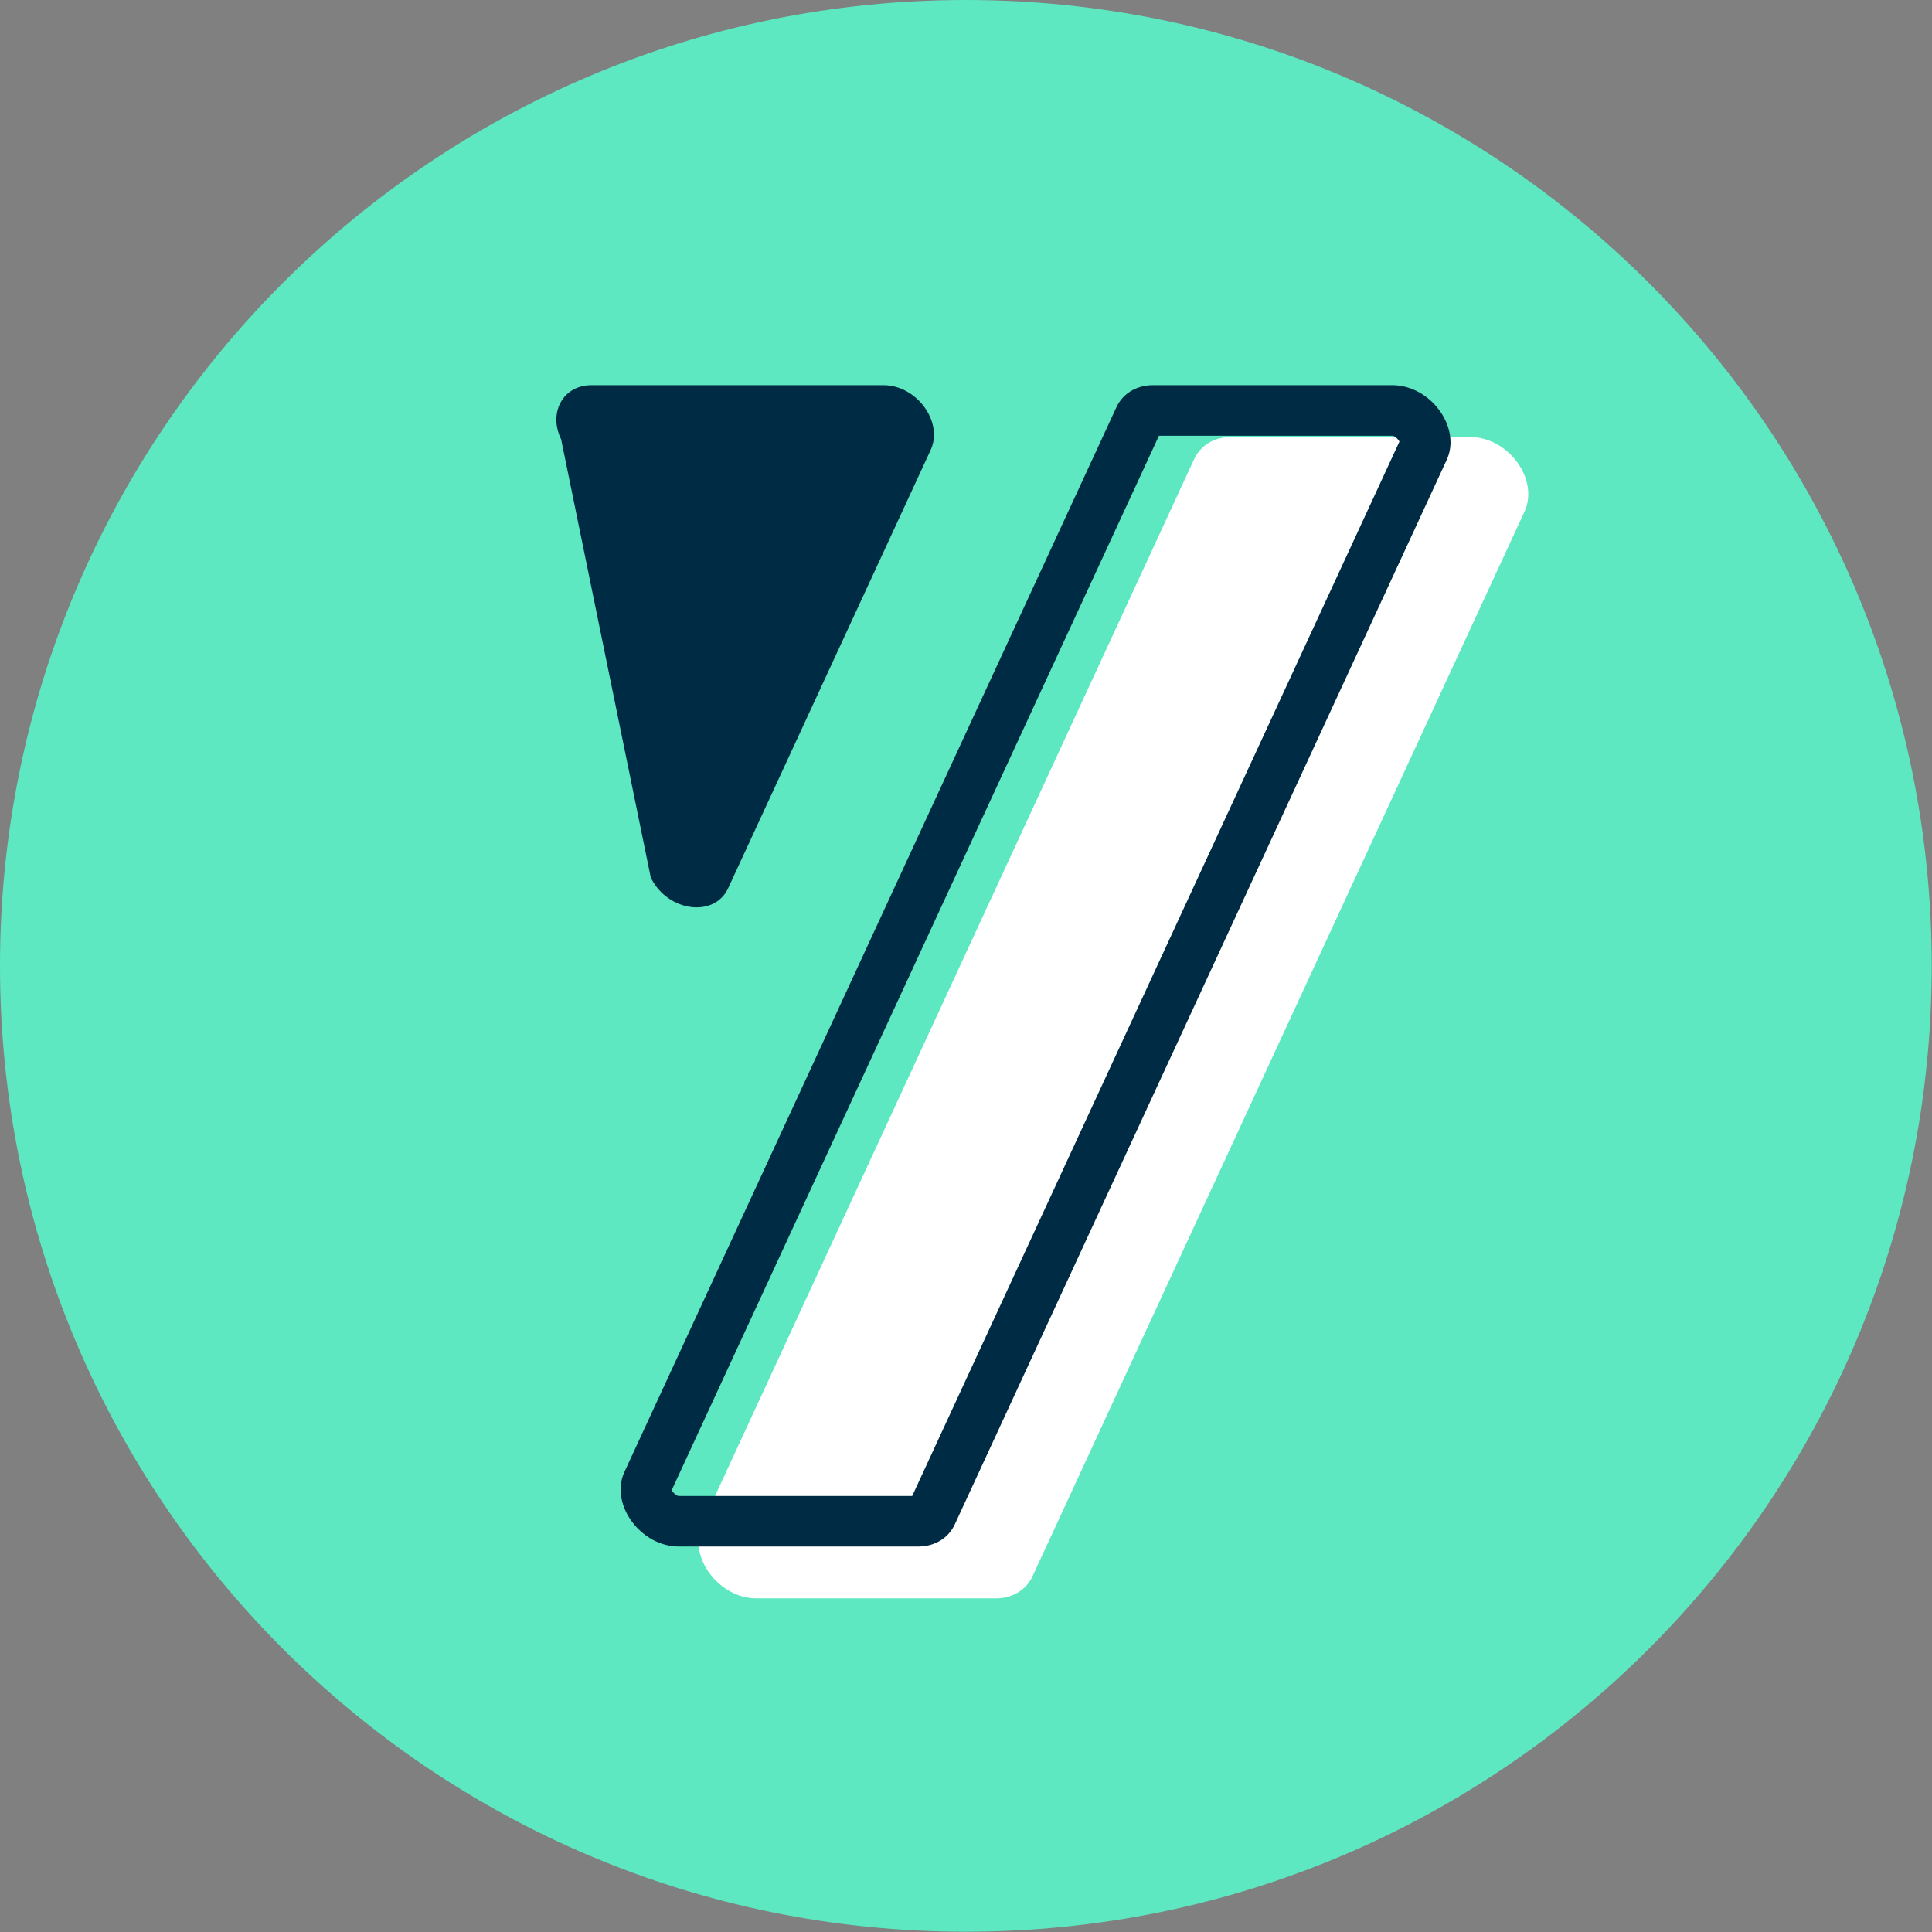
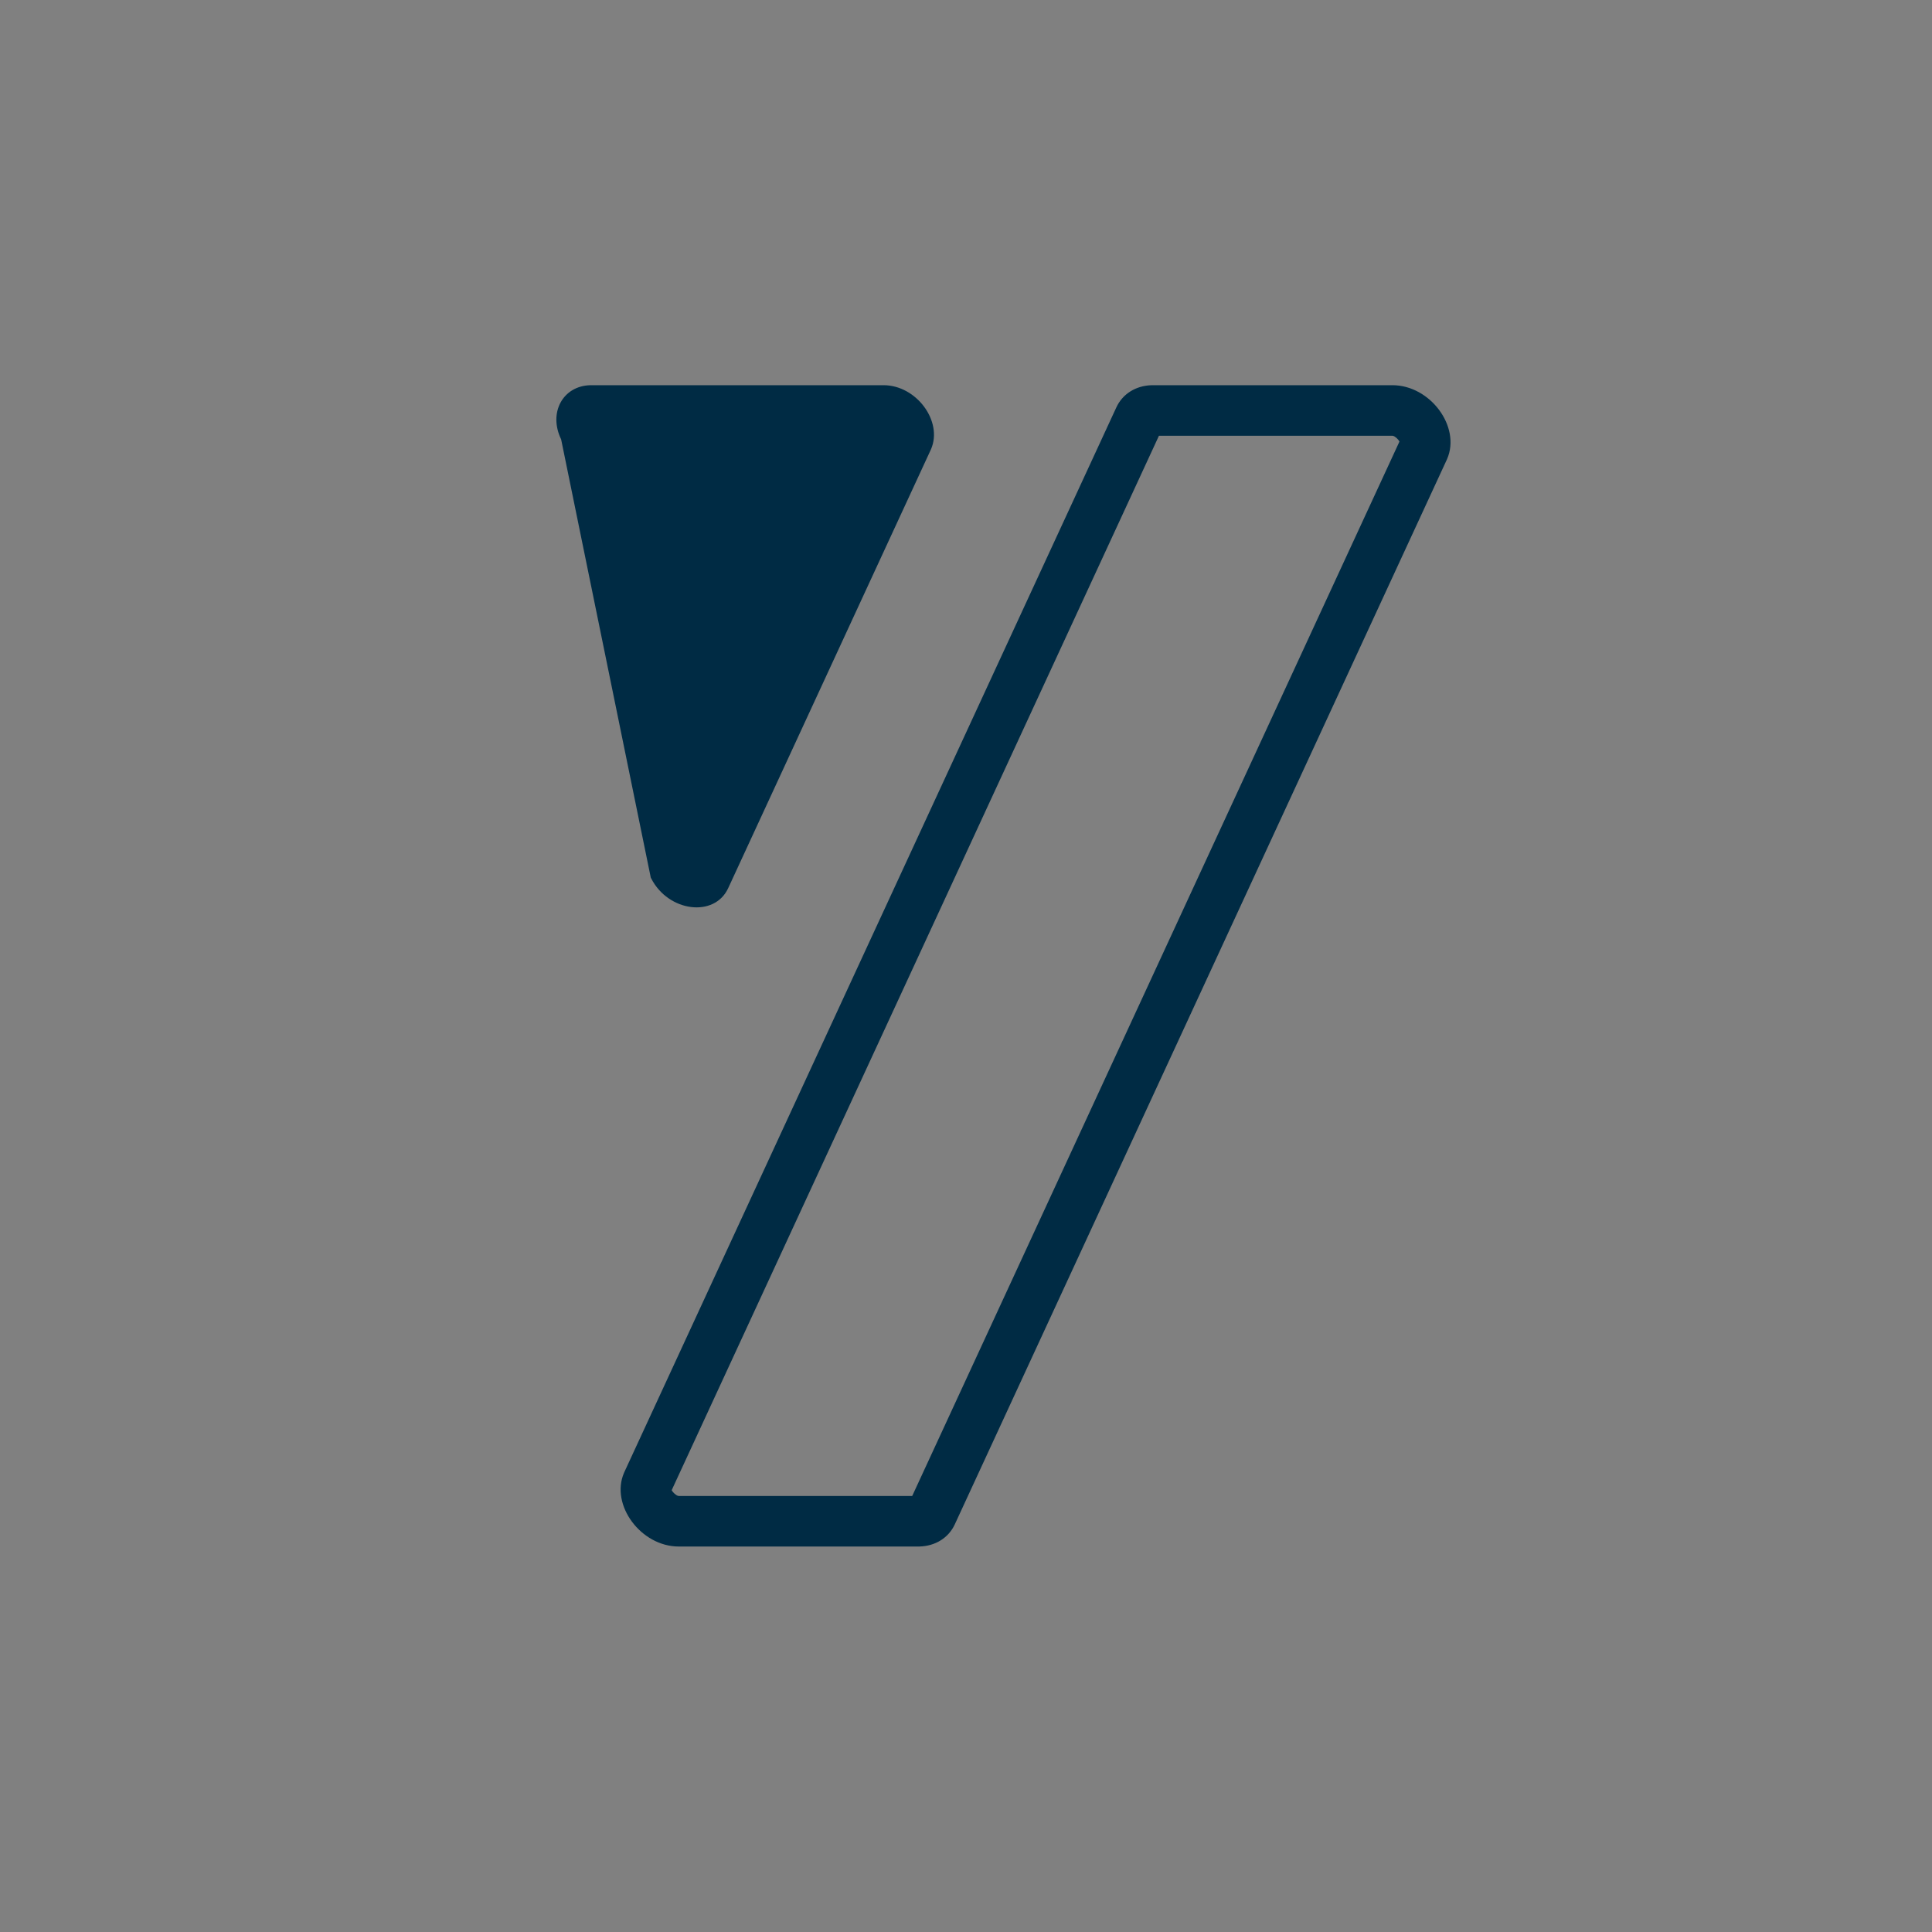
<svg xmlns="http://www.w3.org/2000/svg" width="512px" height="512px" viewBox="0 0 512 512" version="1.1">
  <rect x="0" y="0" width="512" height="512" fill="#808080" stroke="none" />
  <title>yousign-monogram@3x</title>
  <g id="yousign-monogram" stroke="none" stroke-width="1" fill="none" fill-rule="evenodd">
-     <path d="M511.925,255.963 C511.925,397.328 397.326,511.923 255.964,511.923 C114.599,511.923 0,397.328 0,255.963 C0,114.598 114.599,0.002 255.964,0.002 C397.326,0.002 511.925,114.598 511.925,255.963" id="bg" fill="#5DE8C1" />
-     <path d="M389.598,115.819 L326.158,115.819 C321.804,115.819 318.15,118.028 316.458,121.685 L186.089,403.805 C182.146,412.338 190.342,423.585 200.5,423.585 L263.932,423.585 C268.291,423.585 271.941,421.376 273.633,417.723 L404.002,135.603 C407.945,127.07 399.749,115.819 389.598,115.819" id="Y_bg" fill="#FFFFFF" />
    <path d="M368.989,102.08 C379.042,102.08 387.176,113.107 383.511,121.607 L383.397,121.864 L253.027,403.98 C251.378,407.546 247.867,409.735 243.653,409.842 L243.327,409.846 L179.895,409.846 C169.835,409.846 161.701,398.823 165.366,390.327 L165.48,390.07 L295.849,107.95 C297.499,104.381 301.013,102.192 305.224,102.084 L305.549,102.08 L368.989,102.08 Z M368.989,115.481 L307.132,115.481 L178,394.922 C178.345,395.557 179.193,396.34 179.781,396.436 L179.895,396.446 L241.745,396.446 L370.873,117.008 C370.532,116.377 369.688,115.587 369.103,115.491 L368.989,115.481 Z M234.134,102.08 C242.862,102.08 249.913,111.641 246.742,119.016 L246.638,119.248 L192.977,235.371 C189.338,243.253 177.124,241.663 172.597,232.832 L172.457,232.551 L148.706,116.429 C145.273,109.366 149.164,102.25 156.46,102.083 L156.722,102.08 L234.134,102.08 Z" id="Y" fill="#002B44" />
  </g>
</svg>